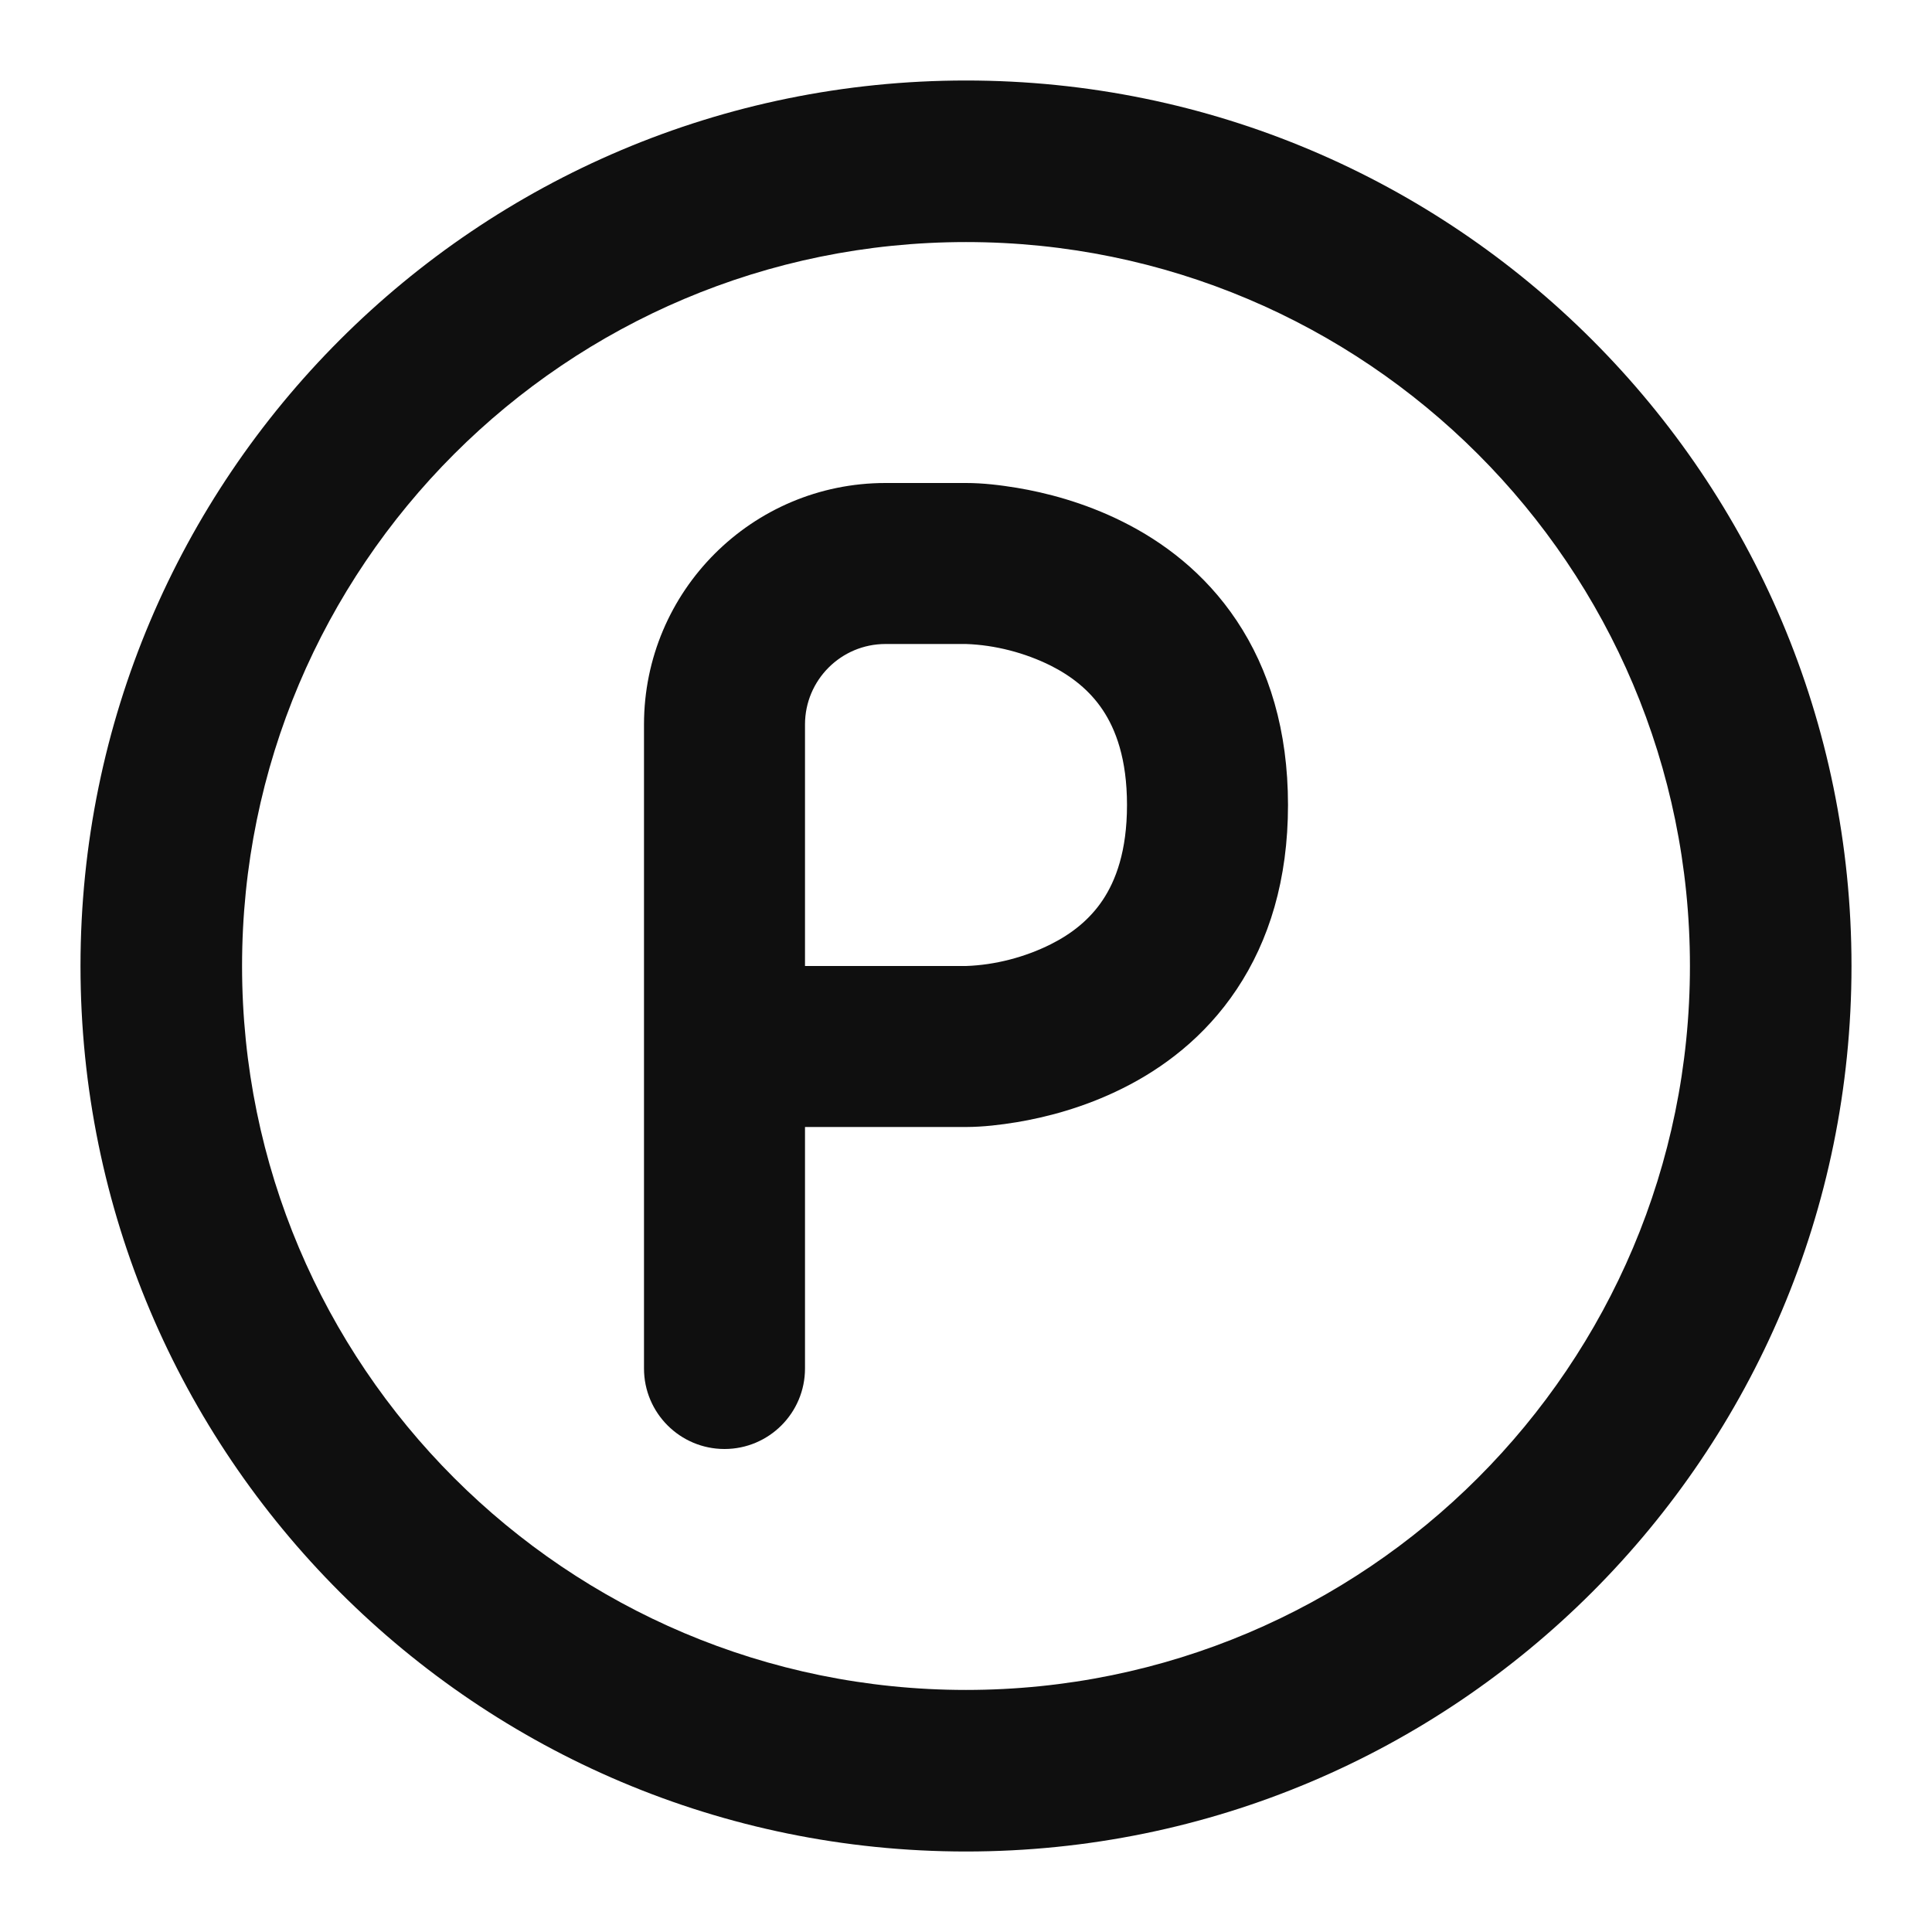
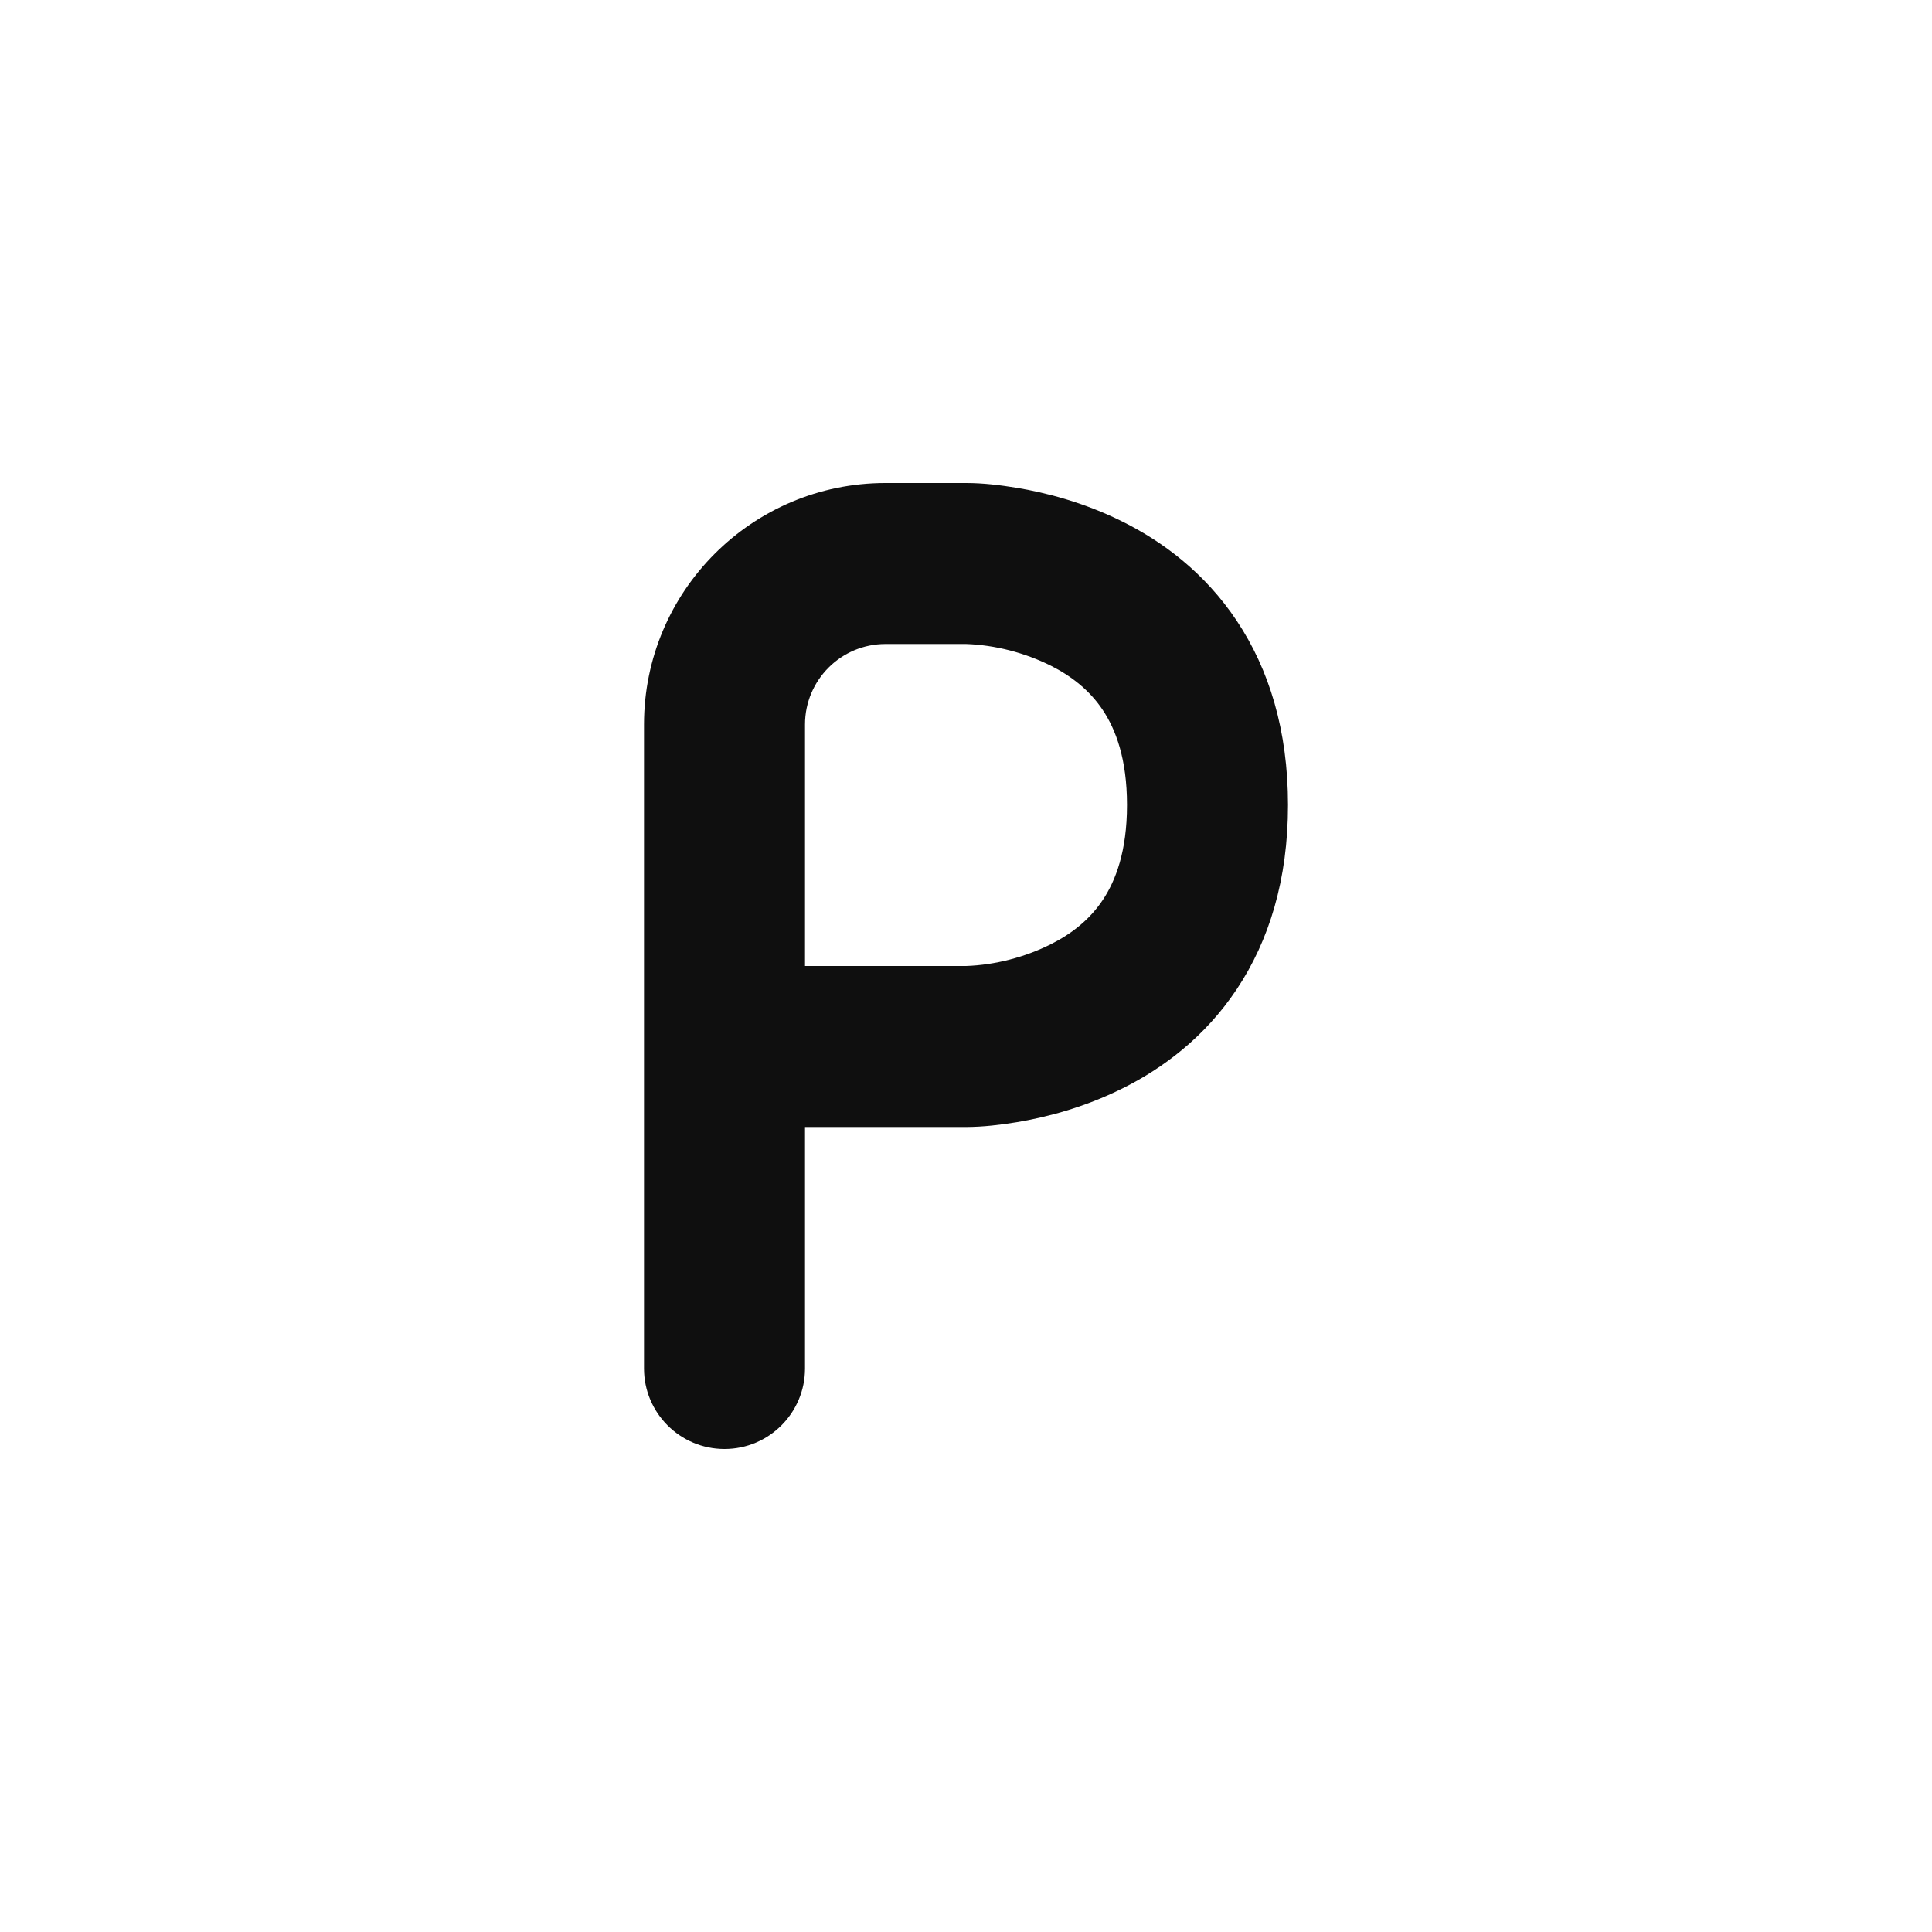
<svg xmlns="http://www.w3.org/2000/svg" width="800px" height="800px" viewBox="0 0 24 24" fill="none">
  <path fill-rule="evenodd" clip-rule="evenodd" d="M8 9C8 7.343 9.343 6 11 6H12C12.212 6 12.425 6.026 12.633 6.06C12.98 6.118 13.457 6.236 13.947 6.481C14.441 6.727 14.965 7.113 15.363 7.711C15.766 8.315 16 9.075 16 10C16 10.925 15.766 11.685 15.363 12.289C14.965 12.887 14.441 13.273 13.947 13.519C13.457 13.764 12.98 13.882 12.633 13.94C12.426 13.974 12.215 13.999 12.005 14L10 14V17C10 17.552 9.552 18 9 18C8.448 18 8 17.552 8 17V9ZM10 9V12L12 12C12.36 11.988 12.732 11.891 13.053 11.73C13.309 11.602 13.535 11.426 13.699 11.18C13.859 10.94 14 10.575 14 10C14 9.425 13.859 9.06 13.699 8.82C13.535 8.574 13.309 8.398 13.053 8.269C12.732 8.109 12.36 8.012 12 8L11 8C10.448 8 10 8.448 10 9Z" fill="#0F0F0F" />
-   <path fill-rule="evenodd" clip-rule="evenodd" d="M12 23C18.075 23 23 18.075 23 12C23 5.925 18.075 1 12 1C5.925 1 1 5.925 1 12C1 18.075 5.925 23 12 23ZM12 20.993C7.033 20.993 3.007 16.967 3.007 12C3.007 7.033 7.033 3.007 12 3.007C16.967 3.007 20.993 7.033 20.993 12C20.993 16.967 16.967 20.993 12 20.993Z" fill="#0F0F0F" />
</svg>